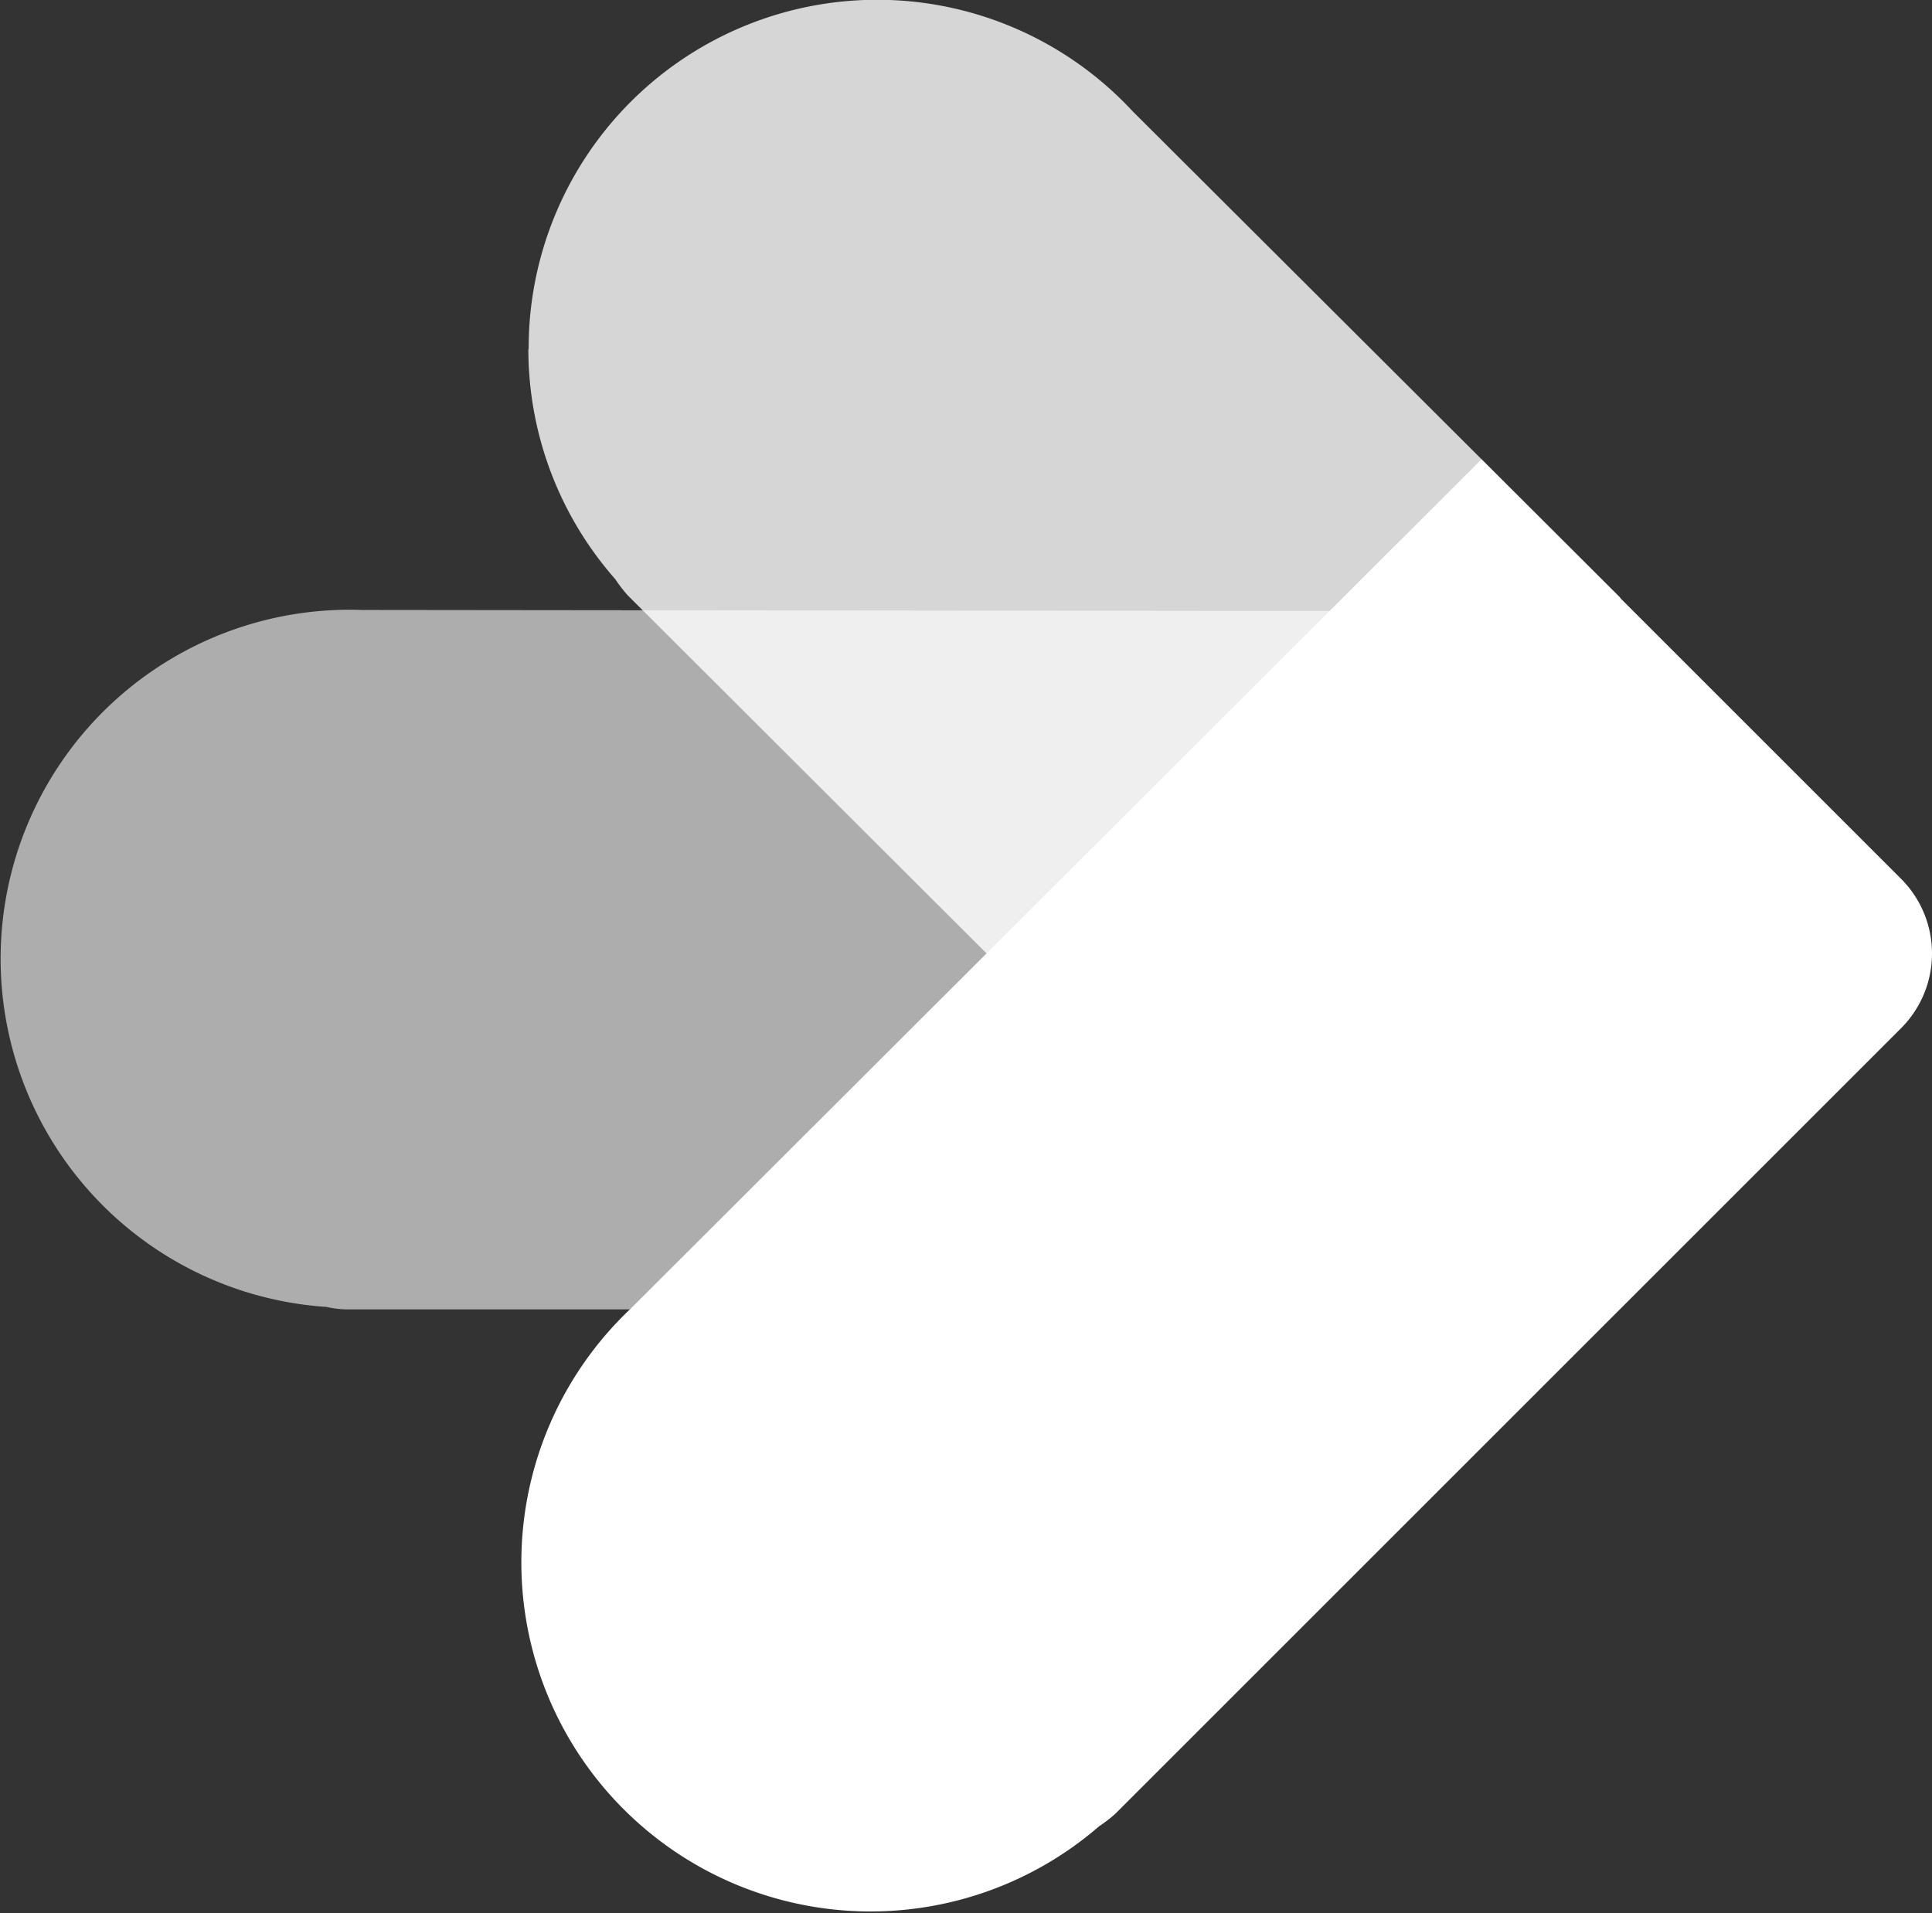
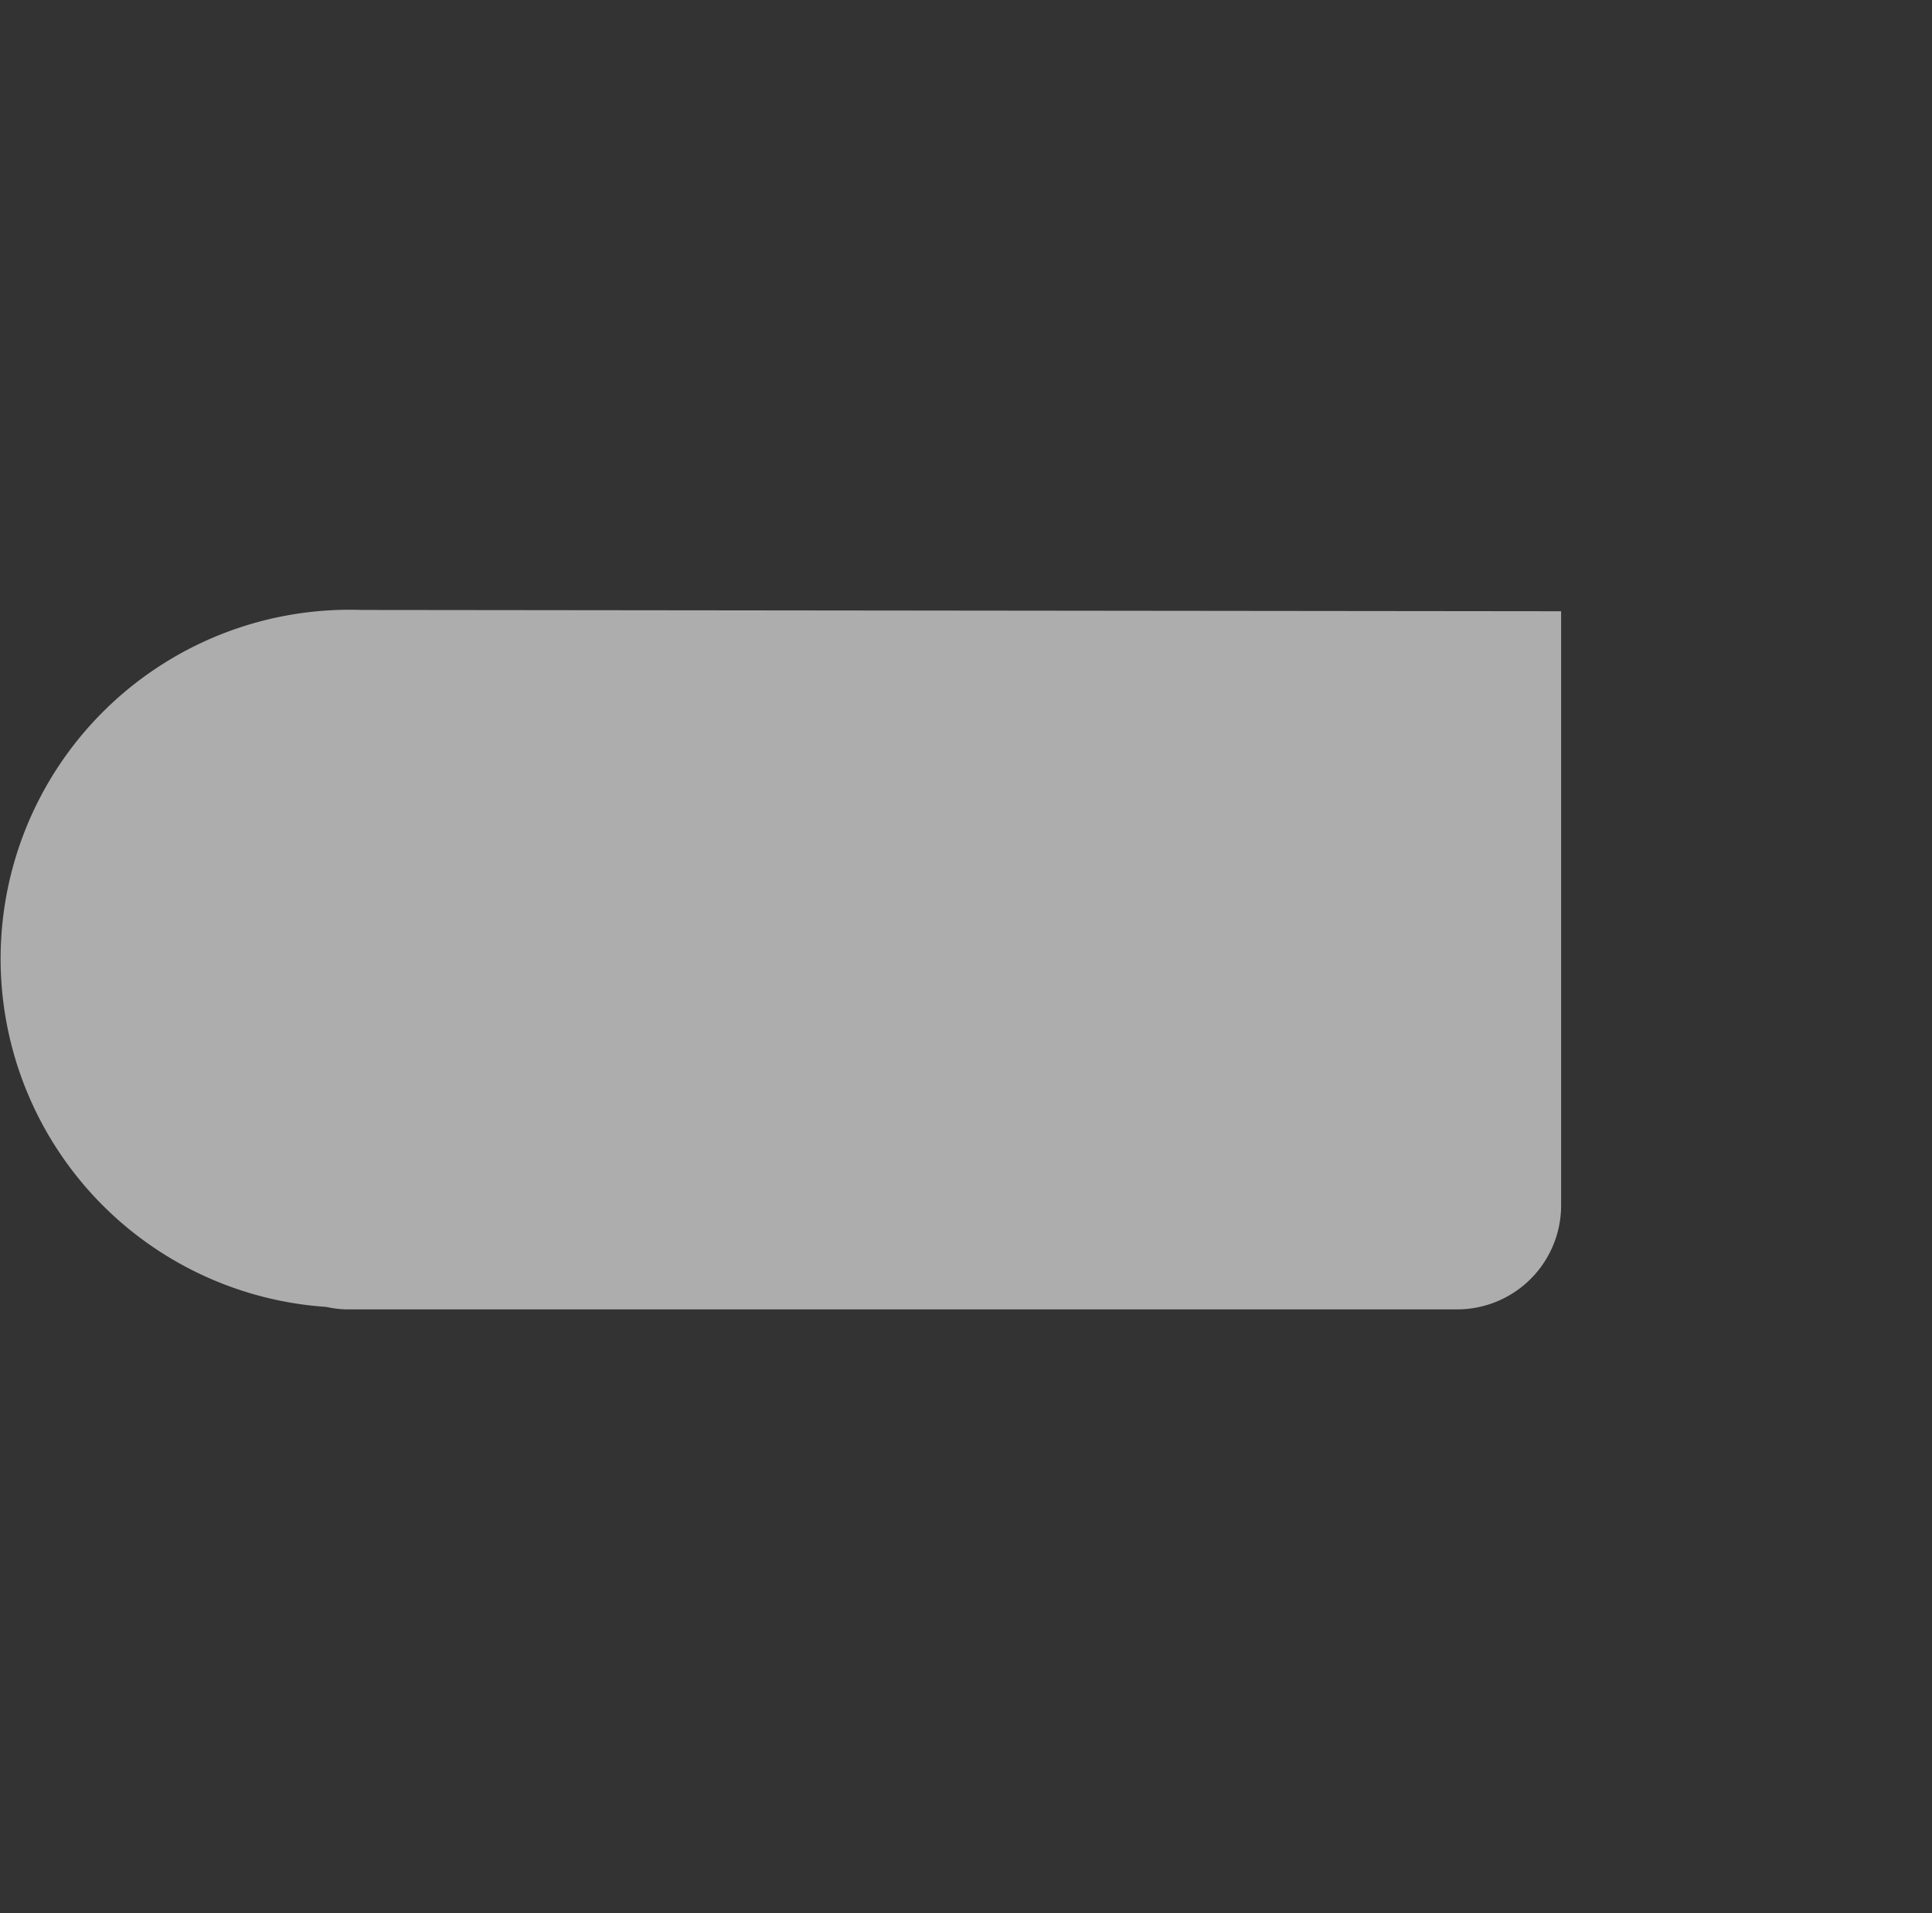
<svg xmlns="http://www.w3.org/2000/svg" width="27.249" height="26.99" viewBox="0 0 27.249 26.99">
  <rect x="0" y="0" width="27.249" height="26.99" fill="#333333" stroke="none" />
  <g id="Naamloos-1" transform="translate(-38.075 -422.1)">
    <path id="Path_1" data-name="Path 1" d="M43.177,471.882a4.923,4.923,0,0,0-.5,9.832,1.508,1.508,0,0,0,.276.035H58.624a1.467,1.467,0,0,0,1.469-1.469V471.9Z" transform="translate(0 -41.177)" fill="#fff" opacity="0.6" />
-     <path id="Path_2" data-name="Path 2" d="M81.2,427.024a4.91,4.91,0,0,0,1.227,3.248,1.955,1.955,0,0,0,.173.225l10.074,10.056c.242-.242.484-.484.726-.743.225-.242.449-.484.657-.726a2,2,0,0,0,.346-.415c-.156.207-.173.225-.052.069l.156-.207a12.673,12.673,0,0,0,.95-1.538c.052-.121.121-.225.173-.346a1.522,1.522,0,0,0,.086-.259c.035-.086.017-.069,0,0a.861.861,0,0,0-.052.207c.086-.276.207-.536.294-.795a10.551,10.551,0,0,0,.4-1.659c.017-.086.035-.19.052-.276a.129.129,0,0,1,.017-.086c.035-.294.052-.588.069-.9.035-.639.052-1.261.052-1.9a1.883,1.883,0,0,1,.052-.449l-6.877-6.86a4.915,4.915,0,0,0-8.519,3.352Z" transform="translate(-35.673)" fill="#fff" opacity="0.8" />
-     <path id="Path_3" data-name="Path 3" d="M82.072,471.574a4.925,4.925,0,0,0,6.6,7.309,1.957,1.957,0,0,0,.225-.173l11.093-11.093a1.491,1.491,0,0,0,0-2.091L94.064,459.6Z" transform="translate(-35.094 -31.02)" fill="#fff" />
  </g>
</svg>